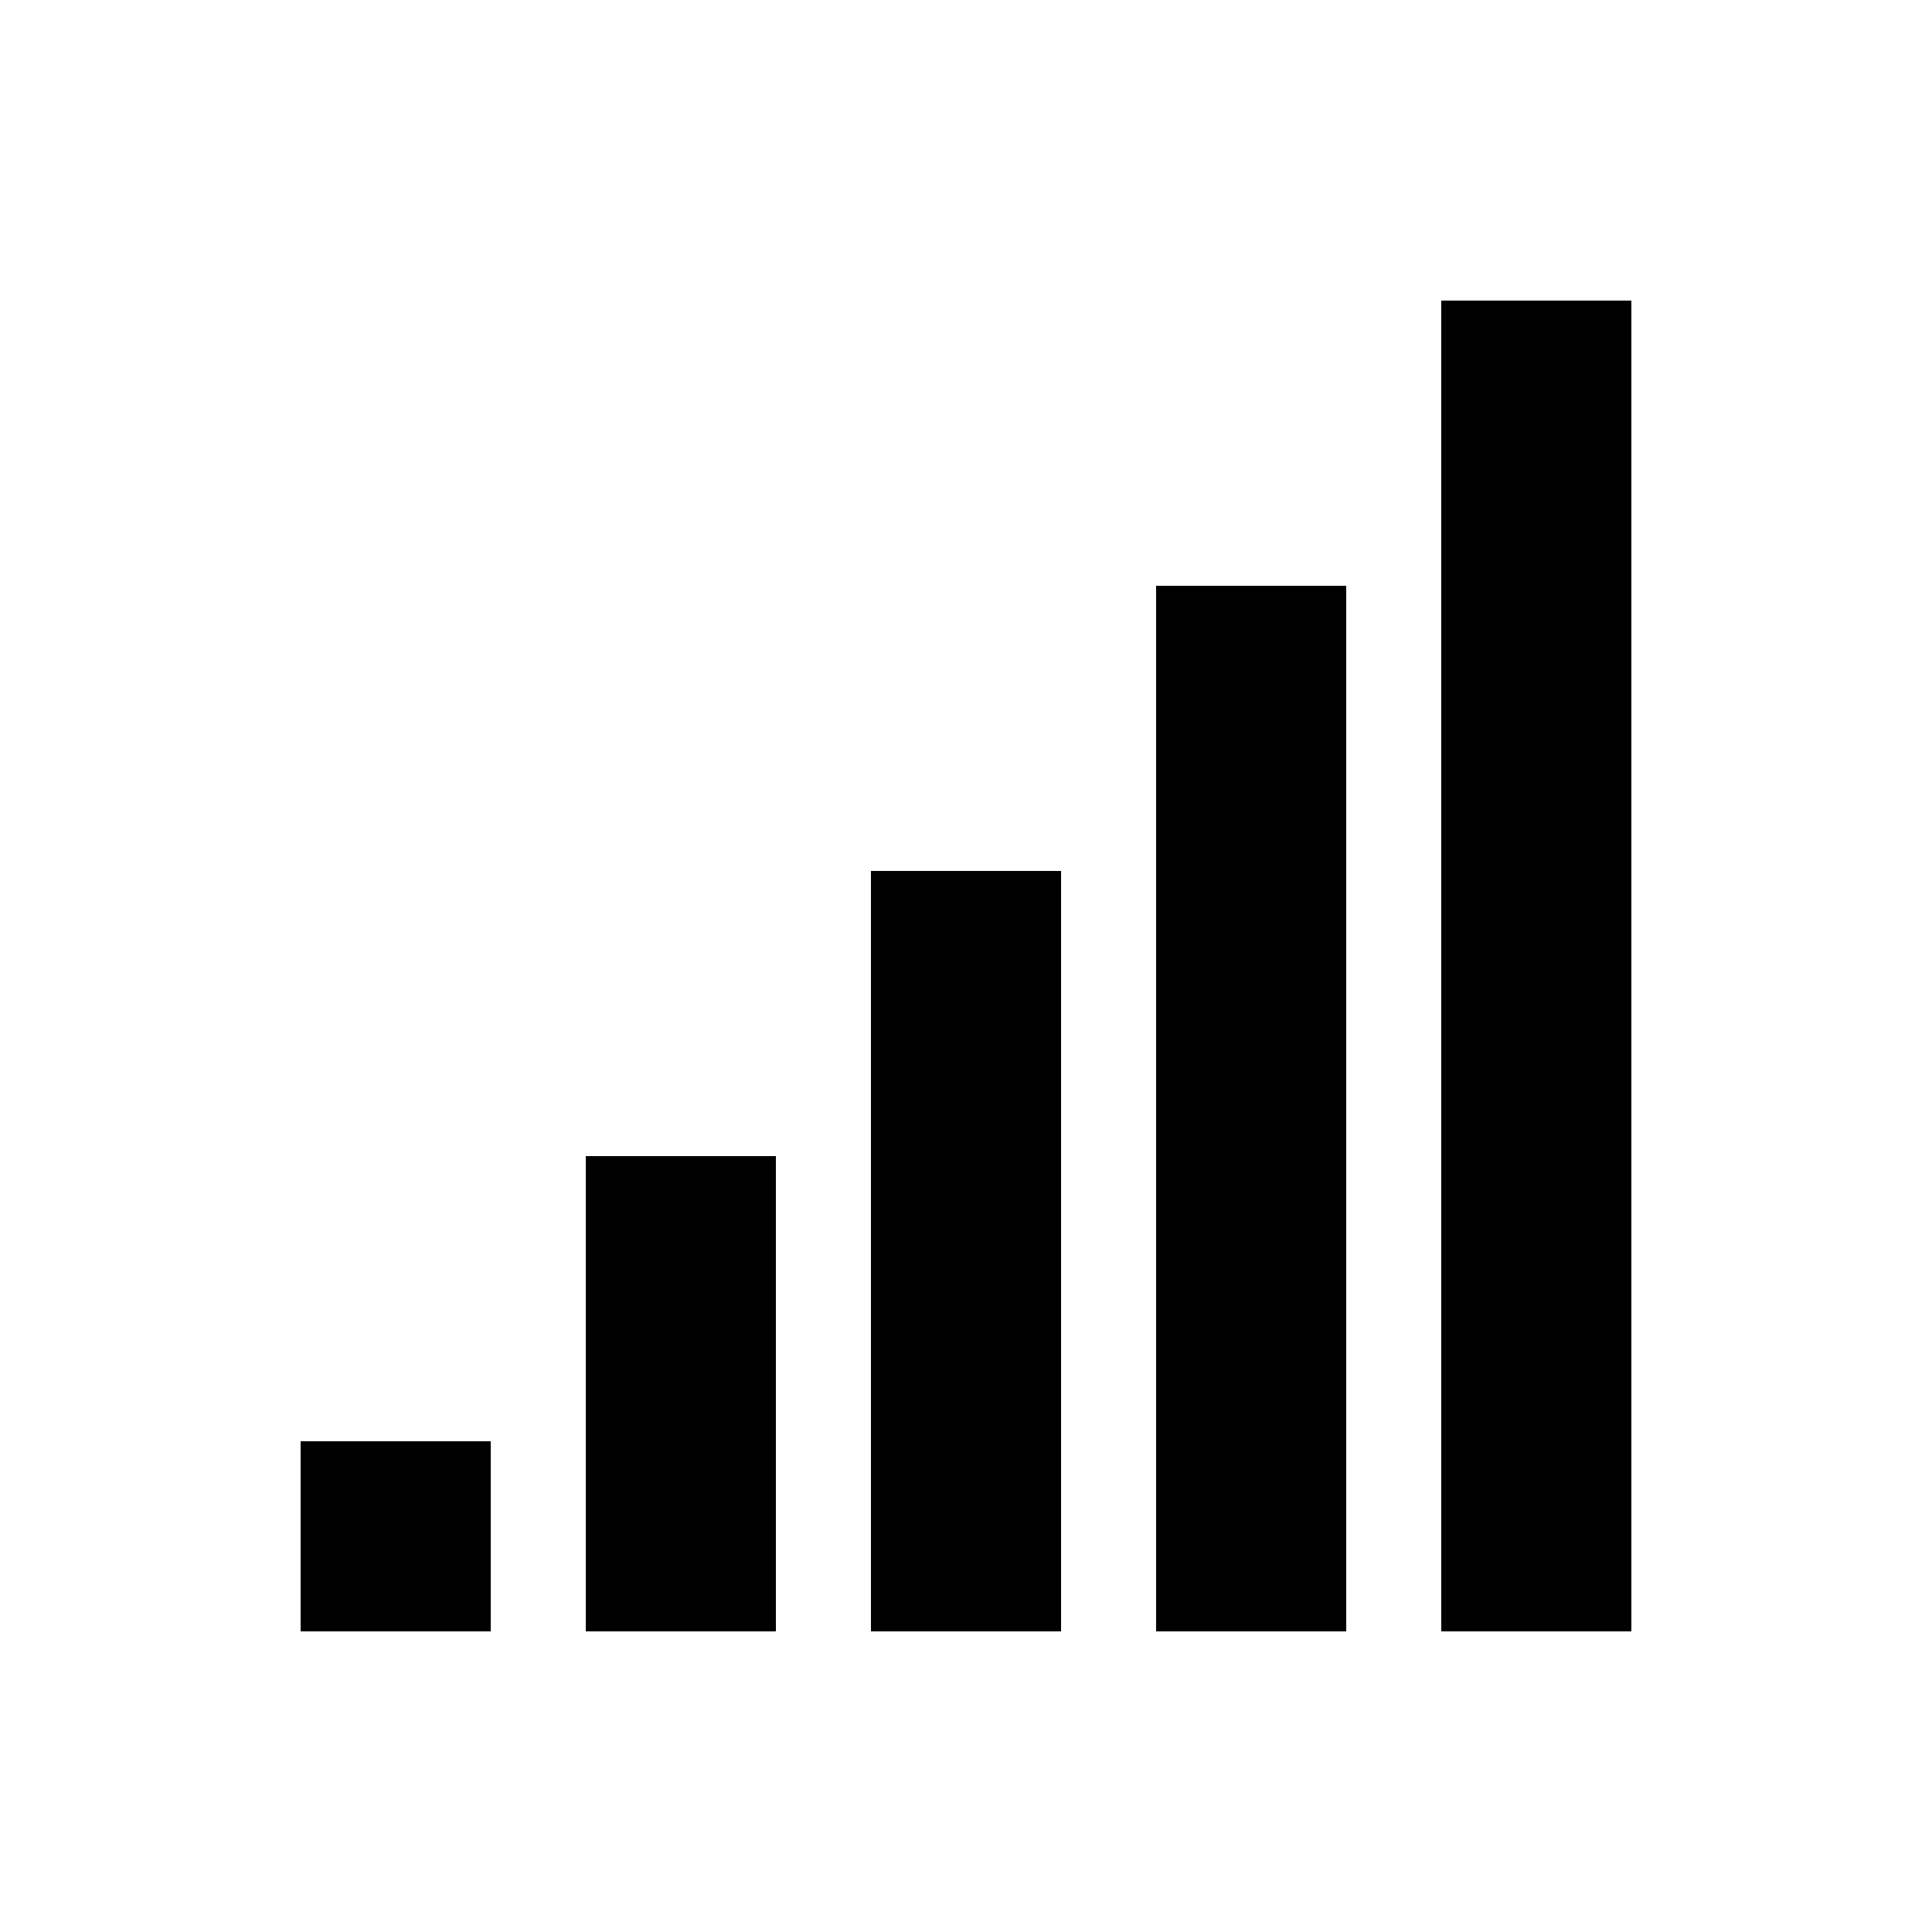
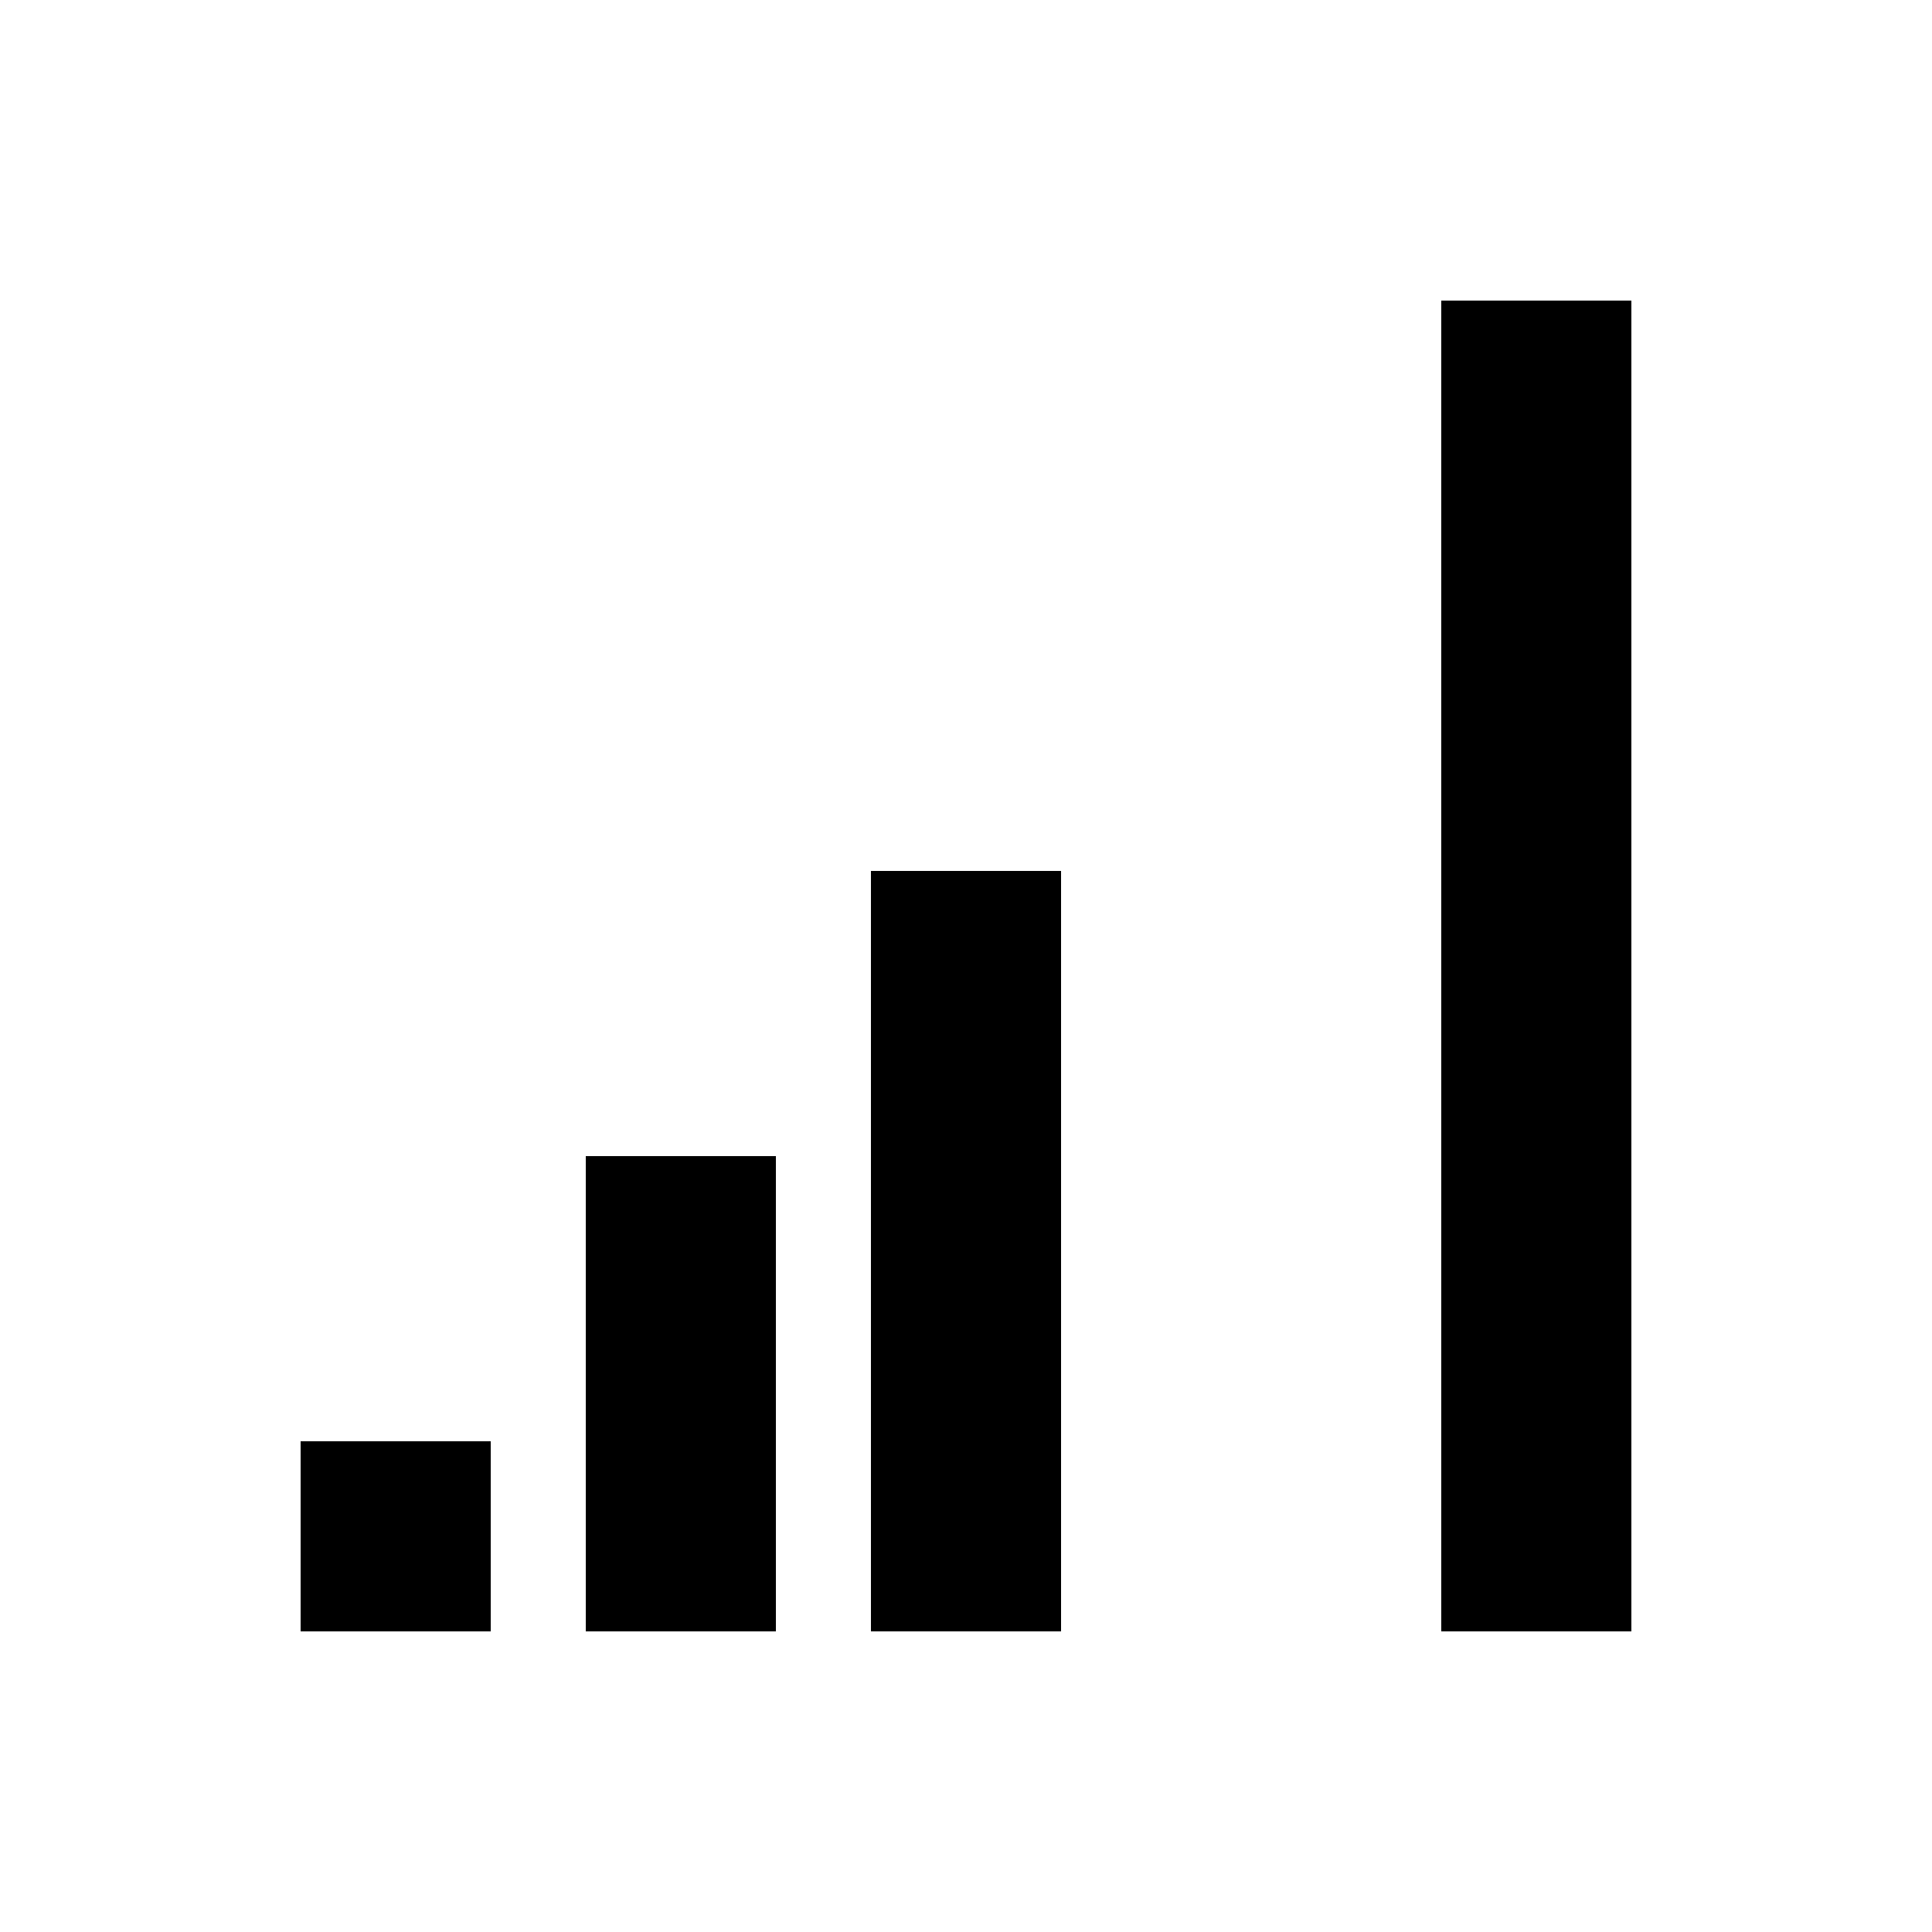
<svg xmlns="http://www.w3.org/2000/svg" fill="#000000" width="800px" height="800px" version="1.1" viewBox="144 144 512 512">
  <g>
    <path d="m425.19 374.81v201.52h-50.379v-201.52z" />
-     <path d="m500.76 299.24v277.09h-50.383v-277.09z" />
    <path d="m349.62 450.38v125.95h-50.379v-125.95z" />
    <path d="m274.05 525.95v50.383h-50.383v-50.383z" />
    <path d="m576.33 223.66v352.67h-50.383v-352.67z" />
  </g>
</svg>